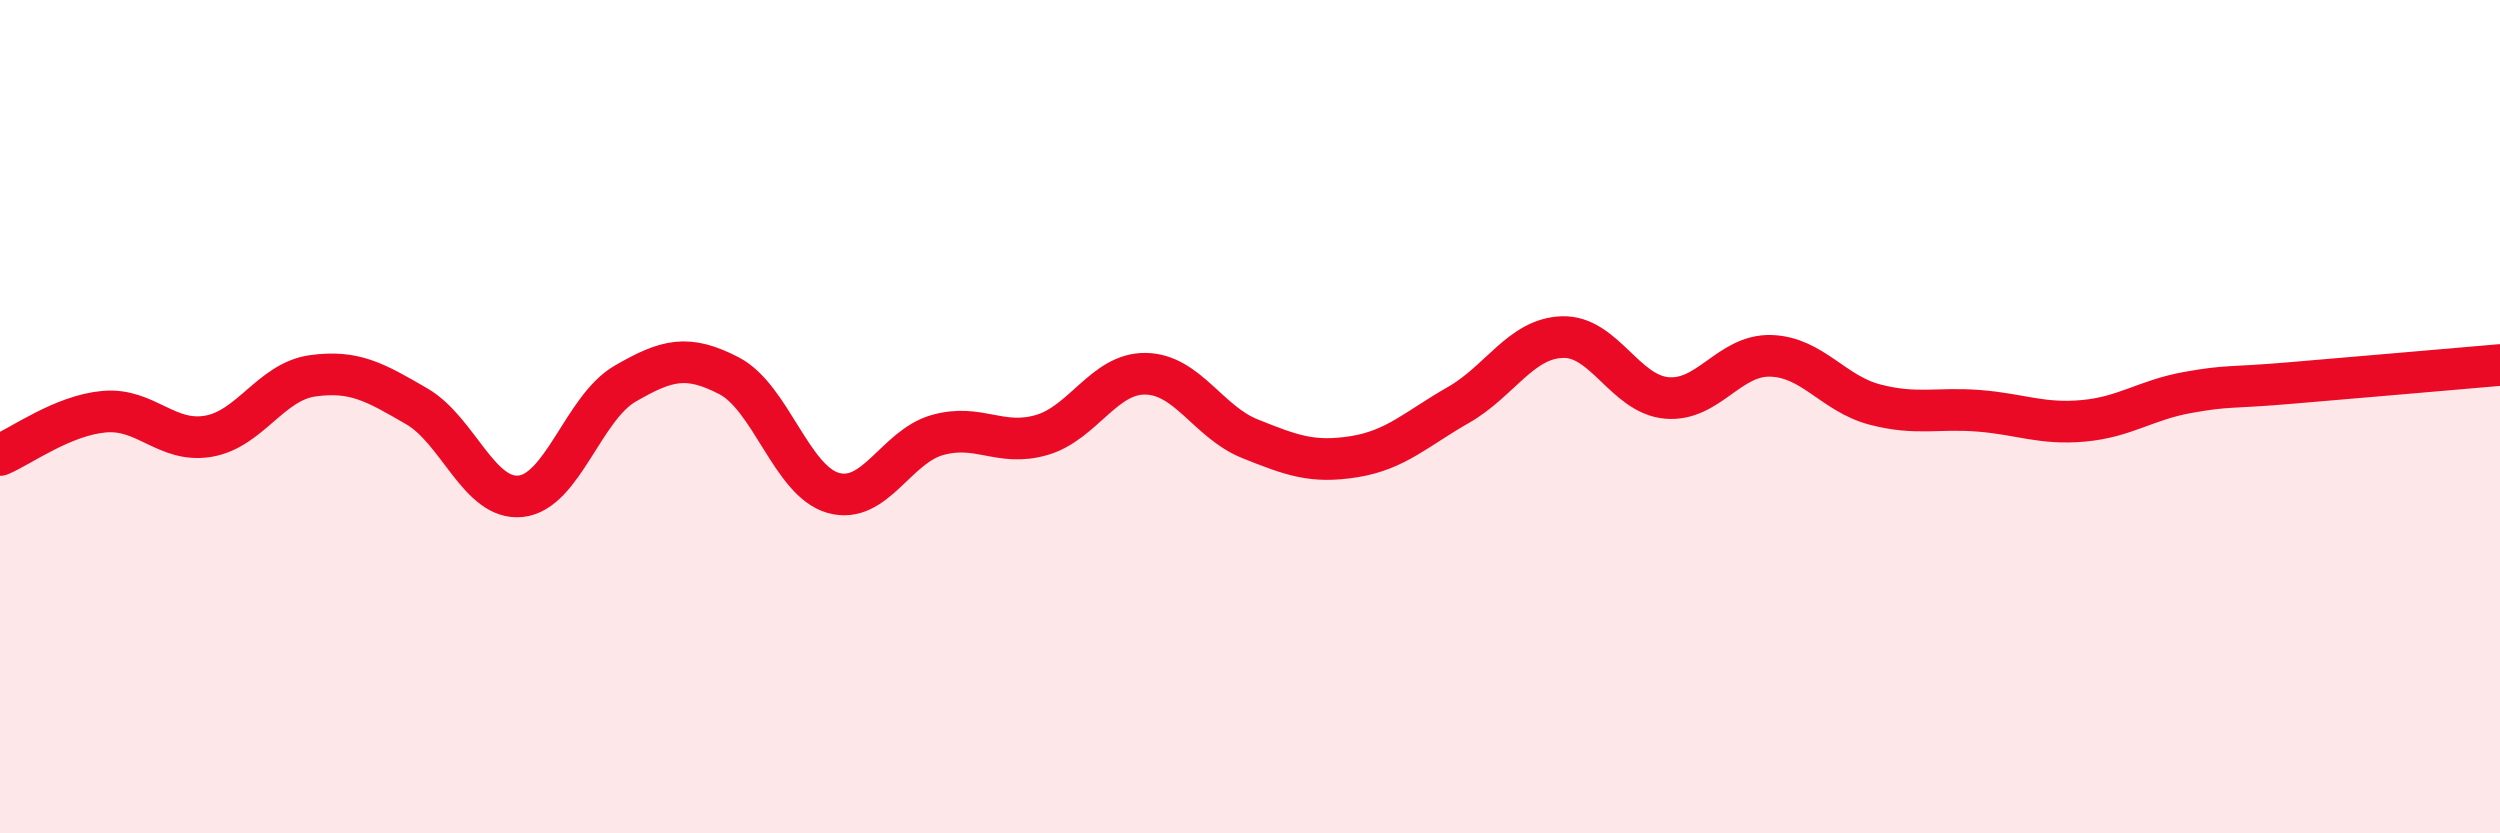
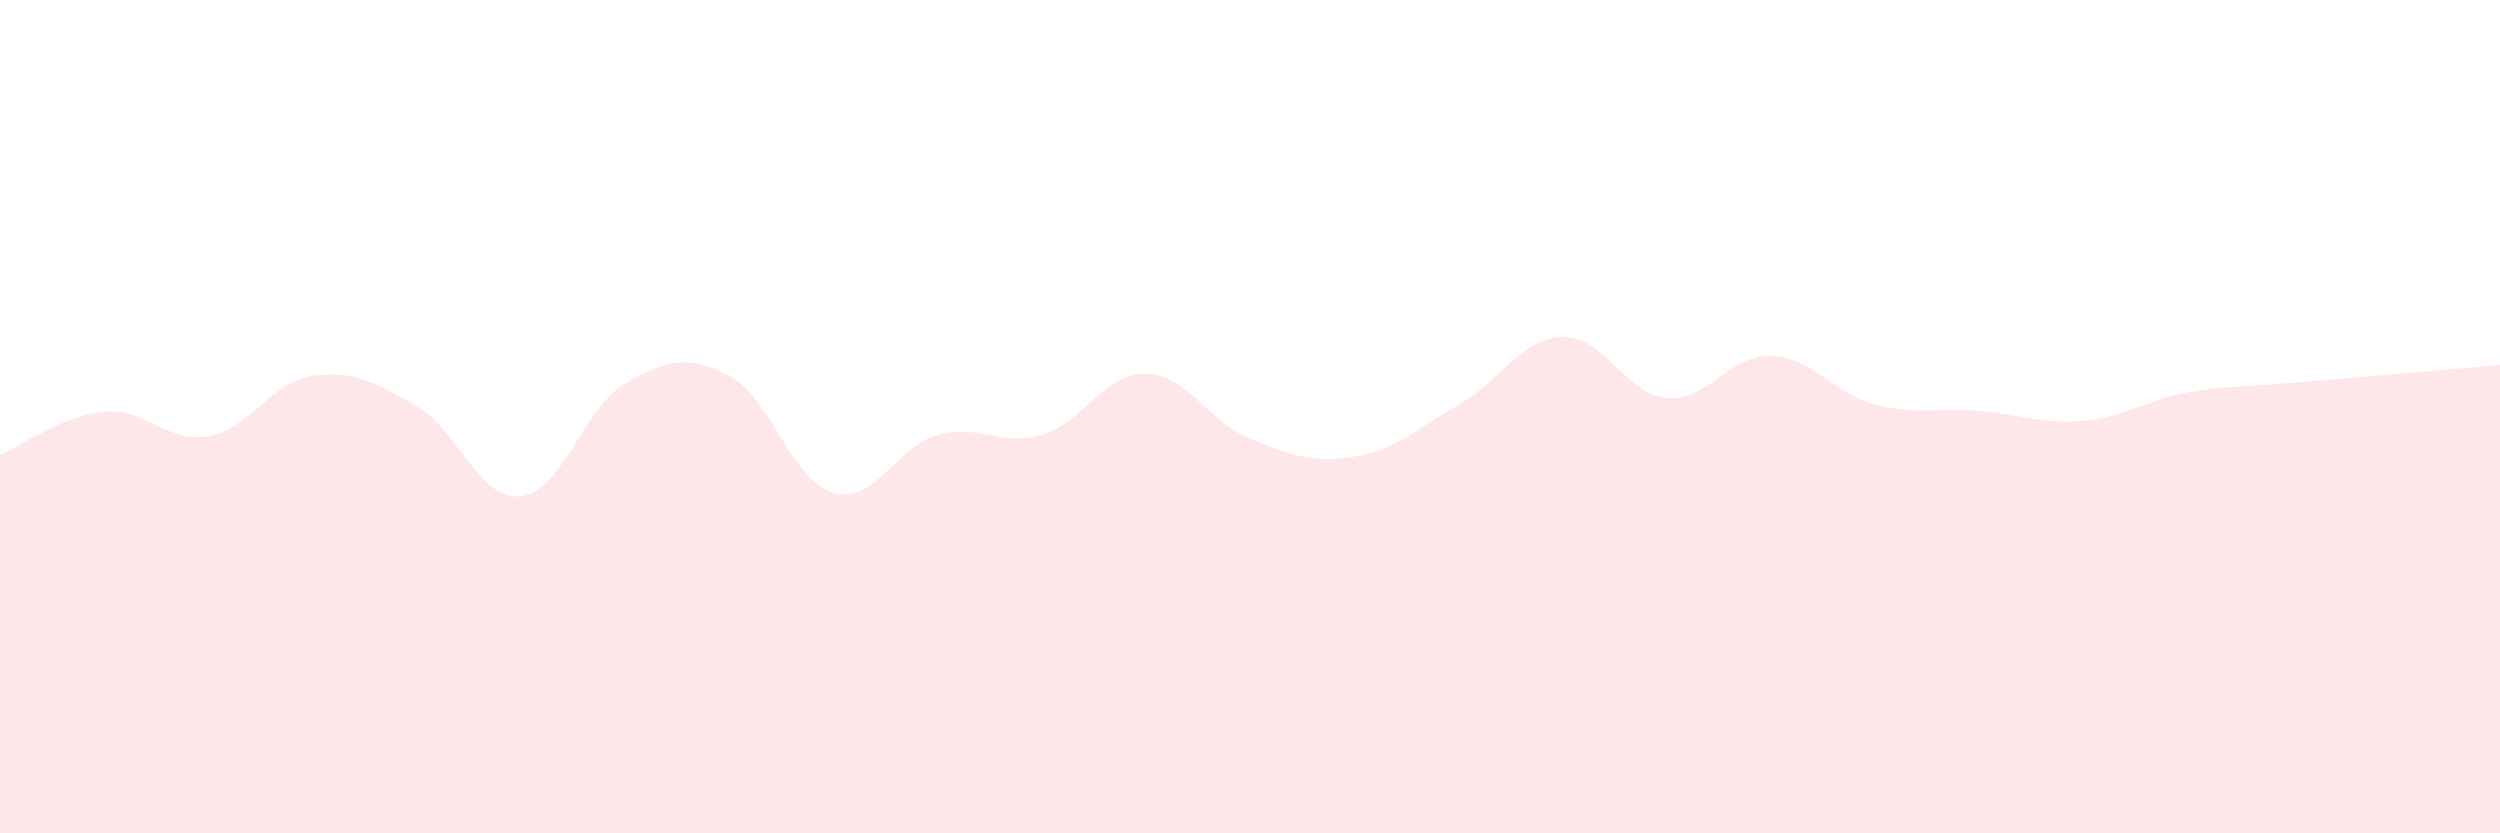
<svg xmlns="http://www.w3.org/2000/svg" width="60" height="20" viewBox="0 0 60 20">
  <path d="M 0,10.92 C 0.5,10.71 1.5,9.97 2.5,9.88 C 3.5,9.79 4,10.64 5,10.47 C 6,10.3 6.5,9.16 7.5,9.02 C 8.5,8.88 9,9.17 10,9.75 C 11,10.33 11.5,12.02 12.5,11.91 C 13.5,11.8 14,9.79 15,9.21 C 16,8.63 16.5,8.5 17.5,9.02 C 18.5,9.54 19,11.55 20,11.83 C 21,12.11 21.5,10.72 22.5,10.44 C 23.5,10.16 24,10.73 25,10.44 C 26,10.15 26.5,8.95 27.5,8.97 C 28.5,8.99 29,10.13 30,10.53 C 31,10.93 31.5,11.12 32.5,10.96 C 33.5,10.8 34,10.29 35,9.72 C 36,9.15 36.5,8.12 37.5,8.09 C 38.5,8.06 39,9.46 40,9.55 C 41,9.64 41.5,8.51 42.5,8.54 C 43.5,8.57 44,9.45 45,9.71 C 46,9.97 46.5,9.78 47.5,9.86 C 48.5,9.94 49,10.19 50,10.1 C 51,10.01 51.5,9.6 52.5,9.42 C 53.5,9.24 53.5,9.32 55,9.19 C 56.5,9.06 59,8.85 60,8.76L60 20L0 20Z" fill="#EB0A25" opacity="0.1" stroke-linecap="round" stroke-linejoin="round" />
-   <path d="M 0,10.92 C 0.5,10.71 1.5,9.97 2.5,9.88 C 3.5,9.79 4,10.64 5,10.47 C 6,10.3 6.5,9.16 7.5,9.02 C 8.5,8.88 9,9.17 10,9.75 C 11,10.33 11.5,12.02 12.5,11.91 C 13.5,11.8 14,9.79 15,9.21 C 16,8.63 16.5,8.5 17.5,9.02 C 18.5,9.54 19,11.55 20,11.83 C 21,12.11 21.5,10.72 22.5,10.44 C 23.5,10.16 24,10.73 25,10.44 C 26,10.15 26.5,8.95 27.5,8.97 C 28.5,8.99 29,10.13 30,10.53 C 31,10.93 31.5,11.12 32.5,10.96 C 33.5,10.8 34,10.29 35,9.72 C 36,9.15 36.5,8.12 37.5,8.09 C 38.5,8.06 39,9.46 40,9.55 C 41,9.64 41.5,8.51 42.5,8.54 C 43.5,8.57 44,9.45 45,9.71 C 46,9.97 46.5,9.78 47.5,9.86 C 48.5,9.94 49,10.19 50,10.1 C 51,10.01 51.5,9.6 52.5,9.42 C 53.5,9.24 53.5,9.32 55,9.19 C 56.5,9.06 59,8.85 60,8.76" stroke="#EB0A25" stroke-width="1" fill="none" stroke-linecap="round" stroke-linejoin="round" />
</svg>